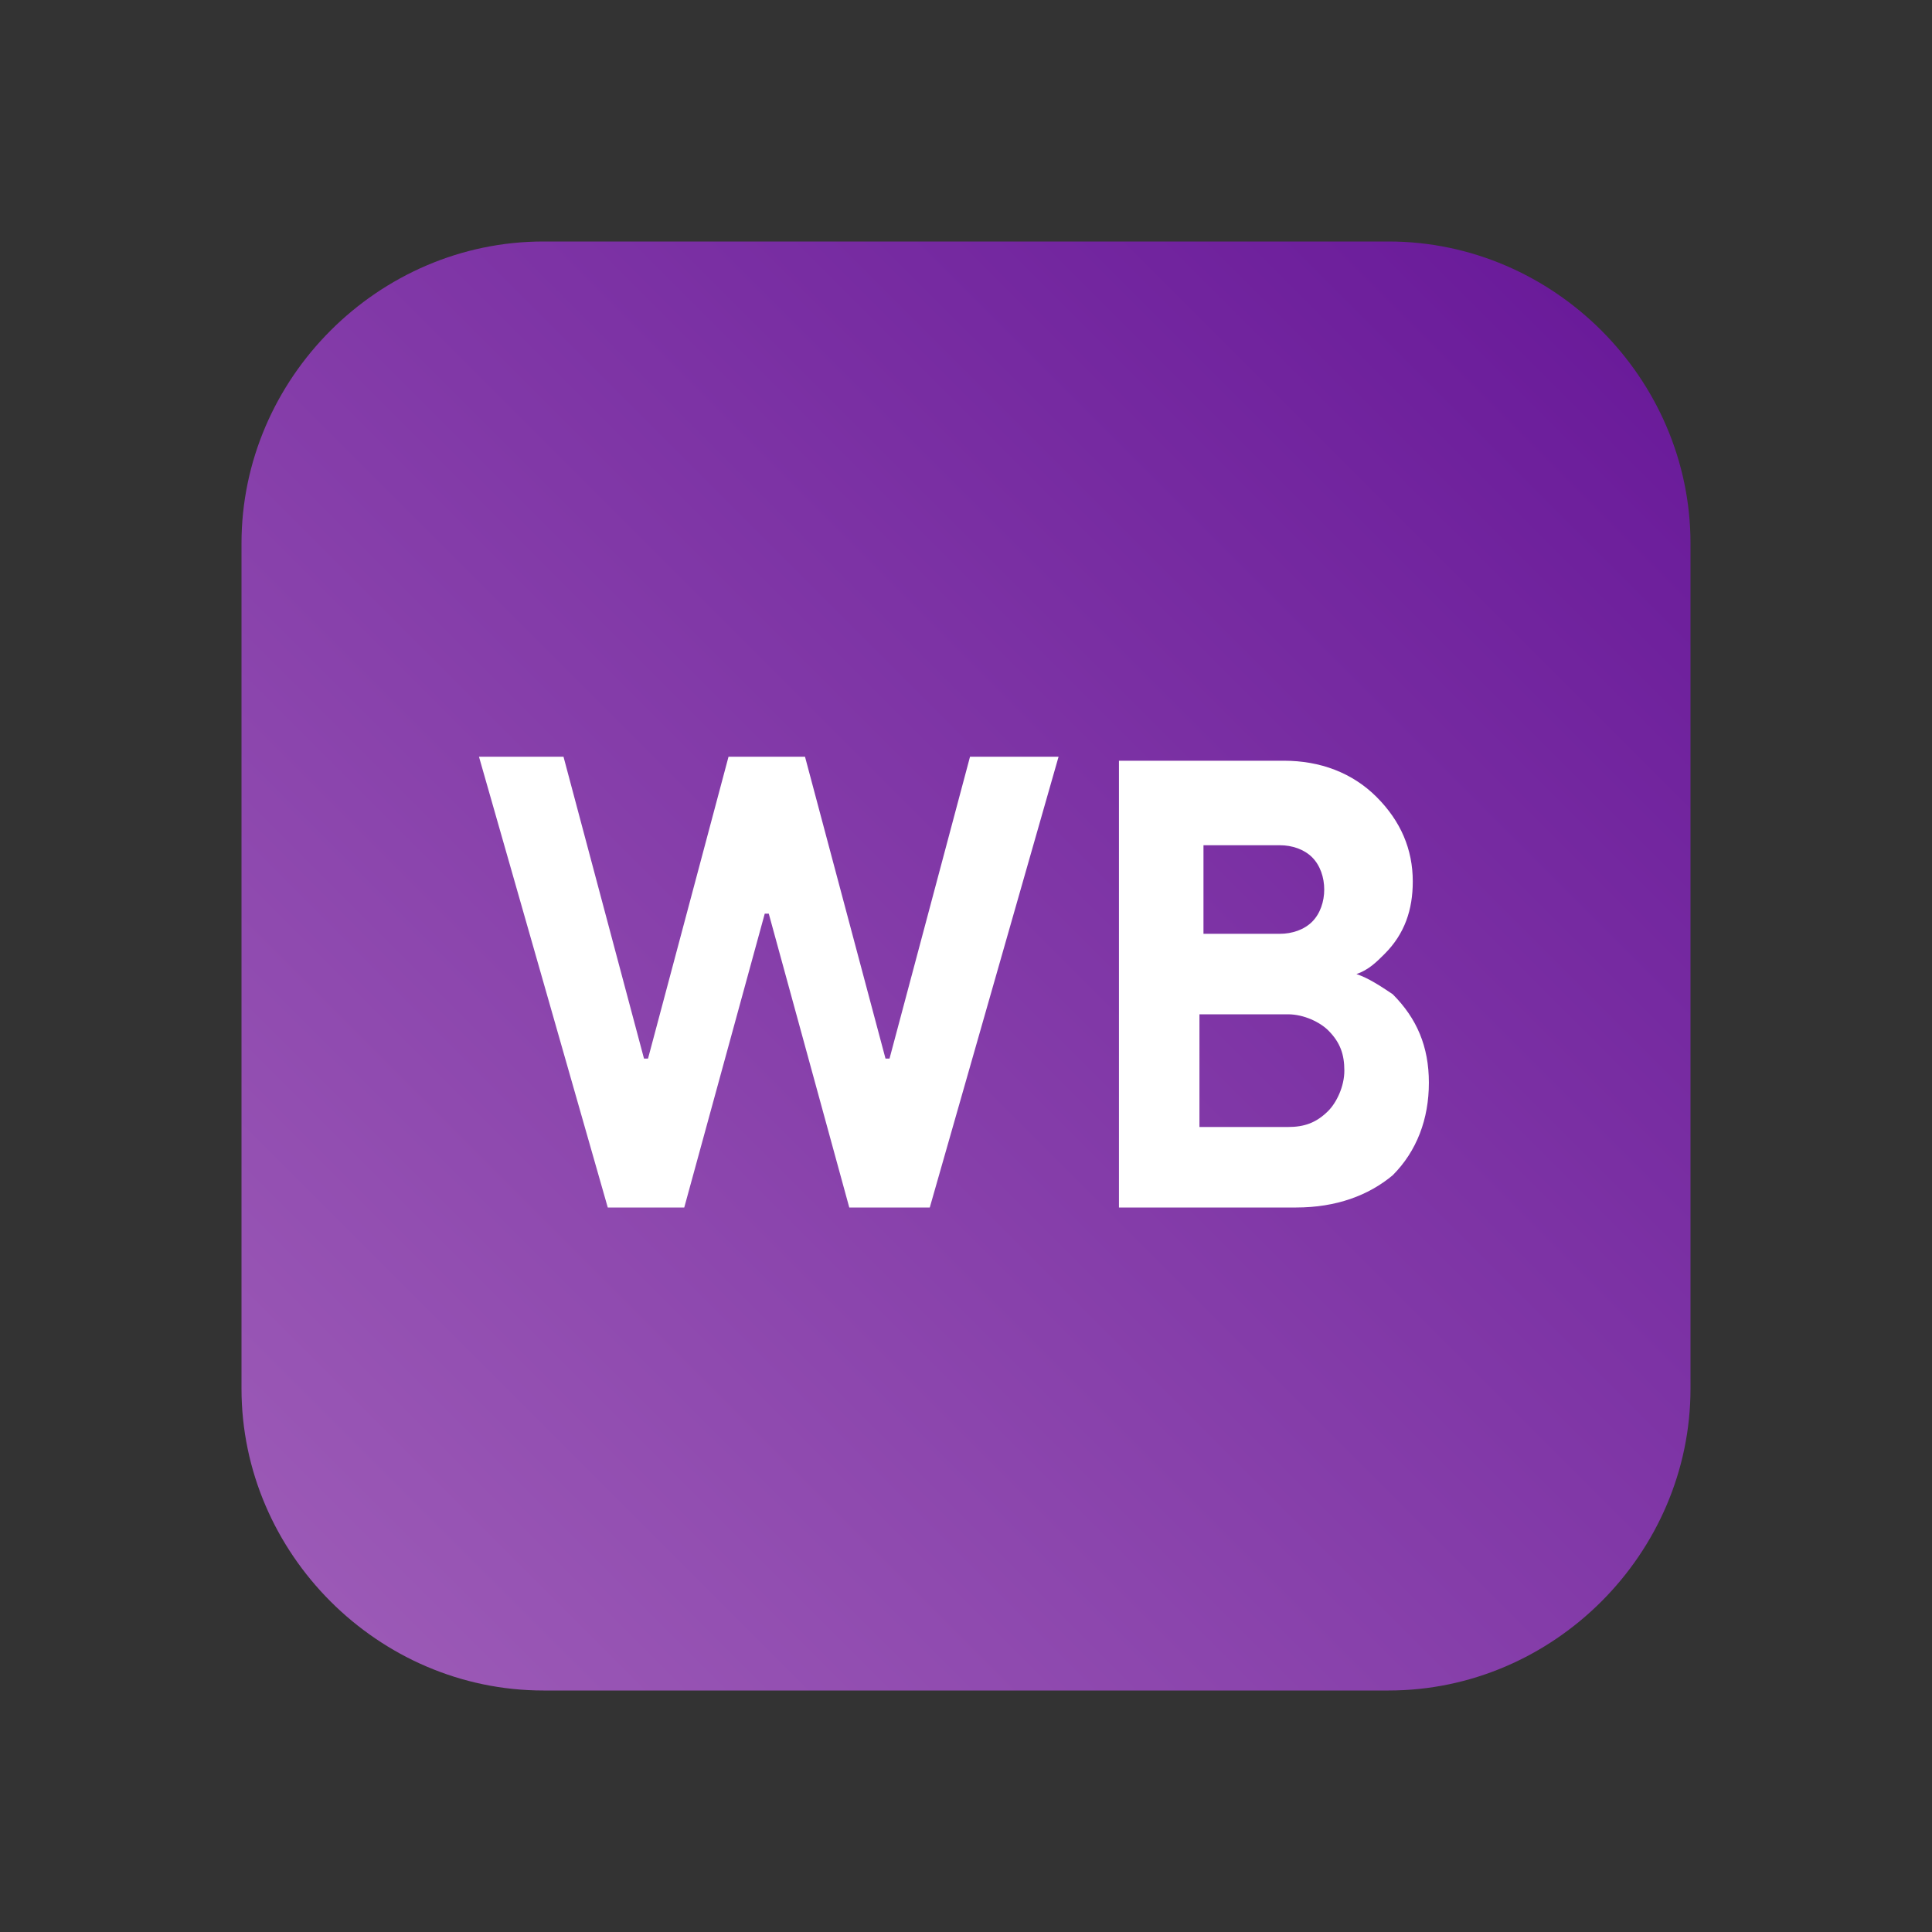
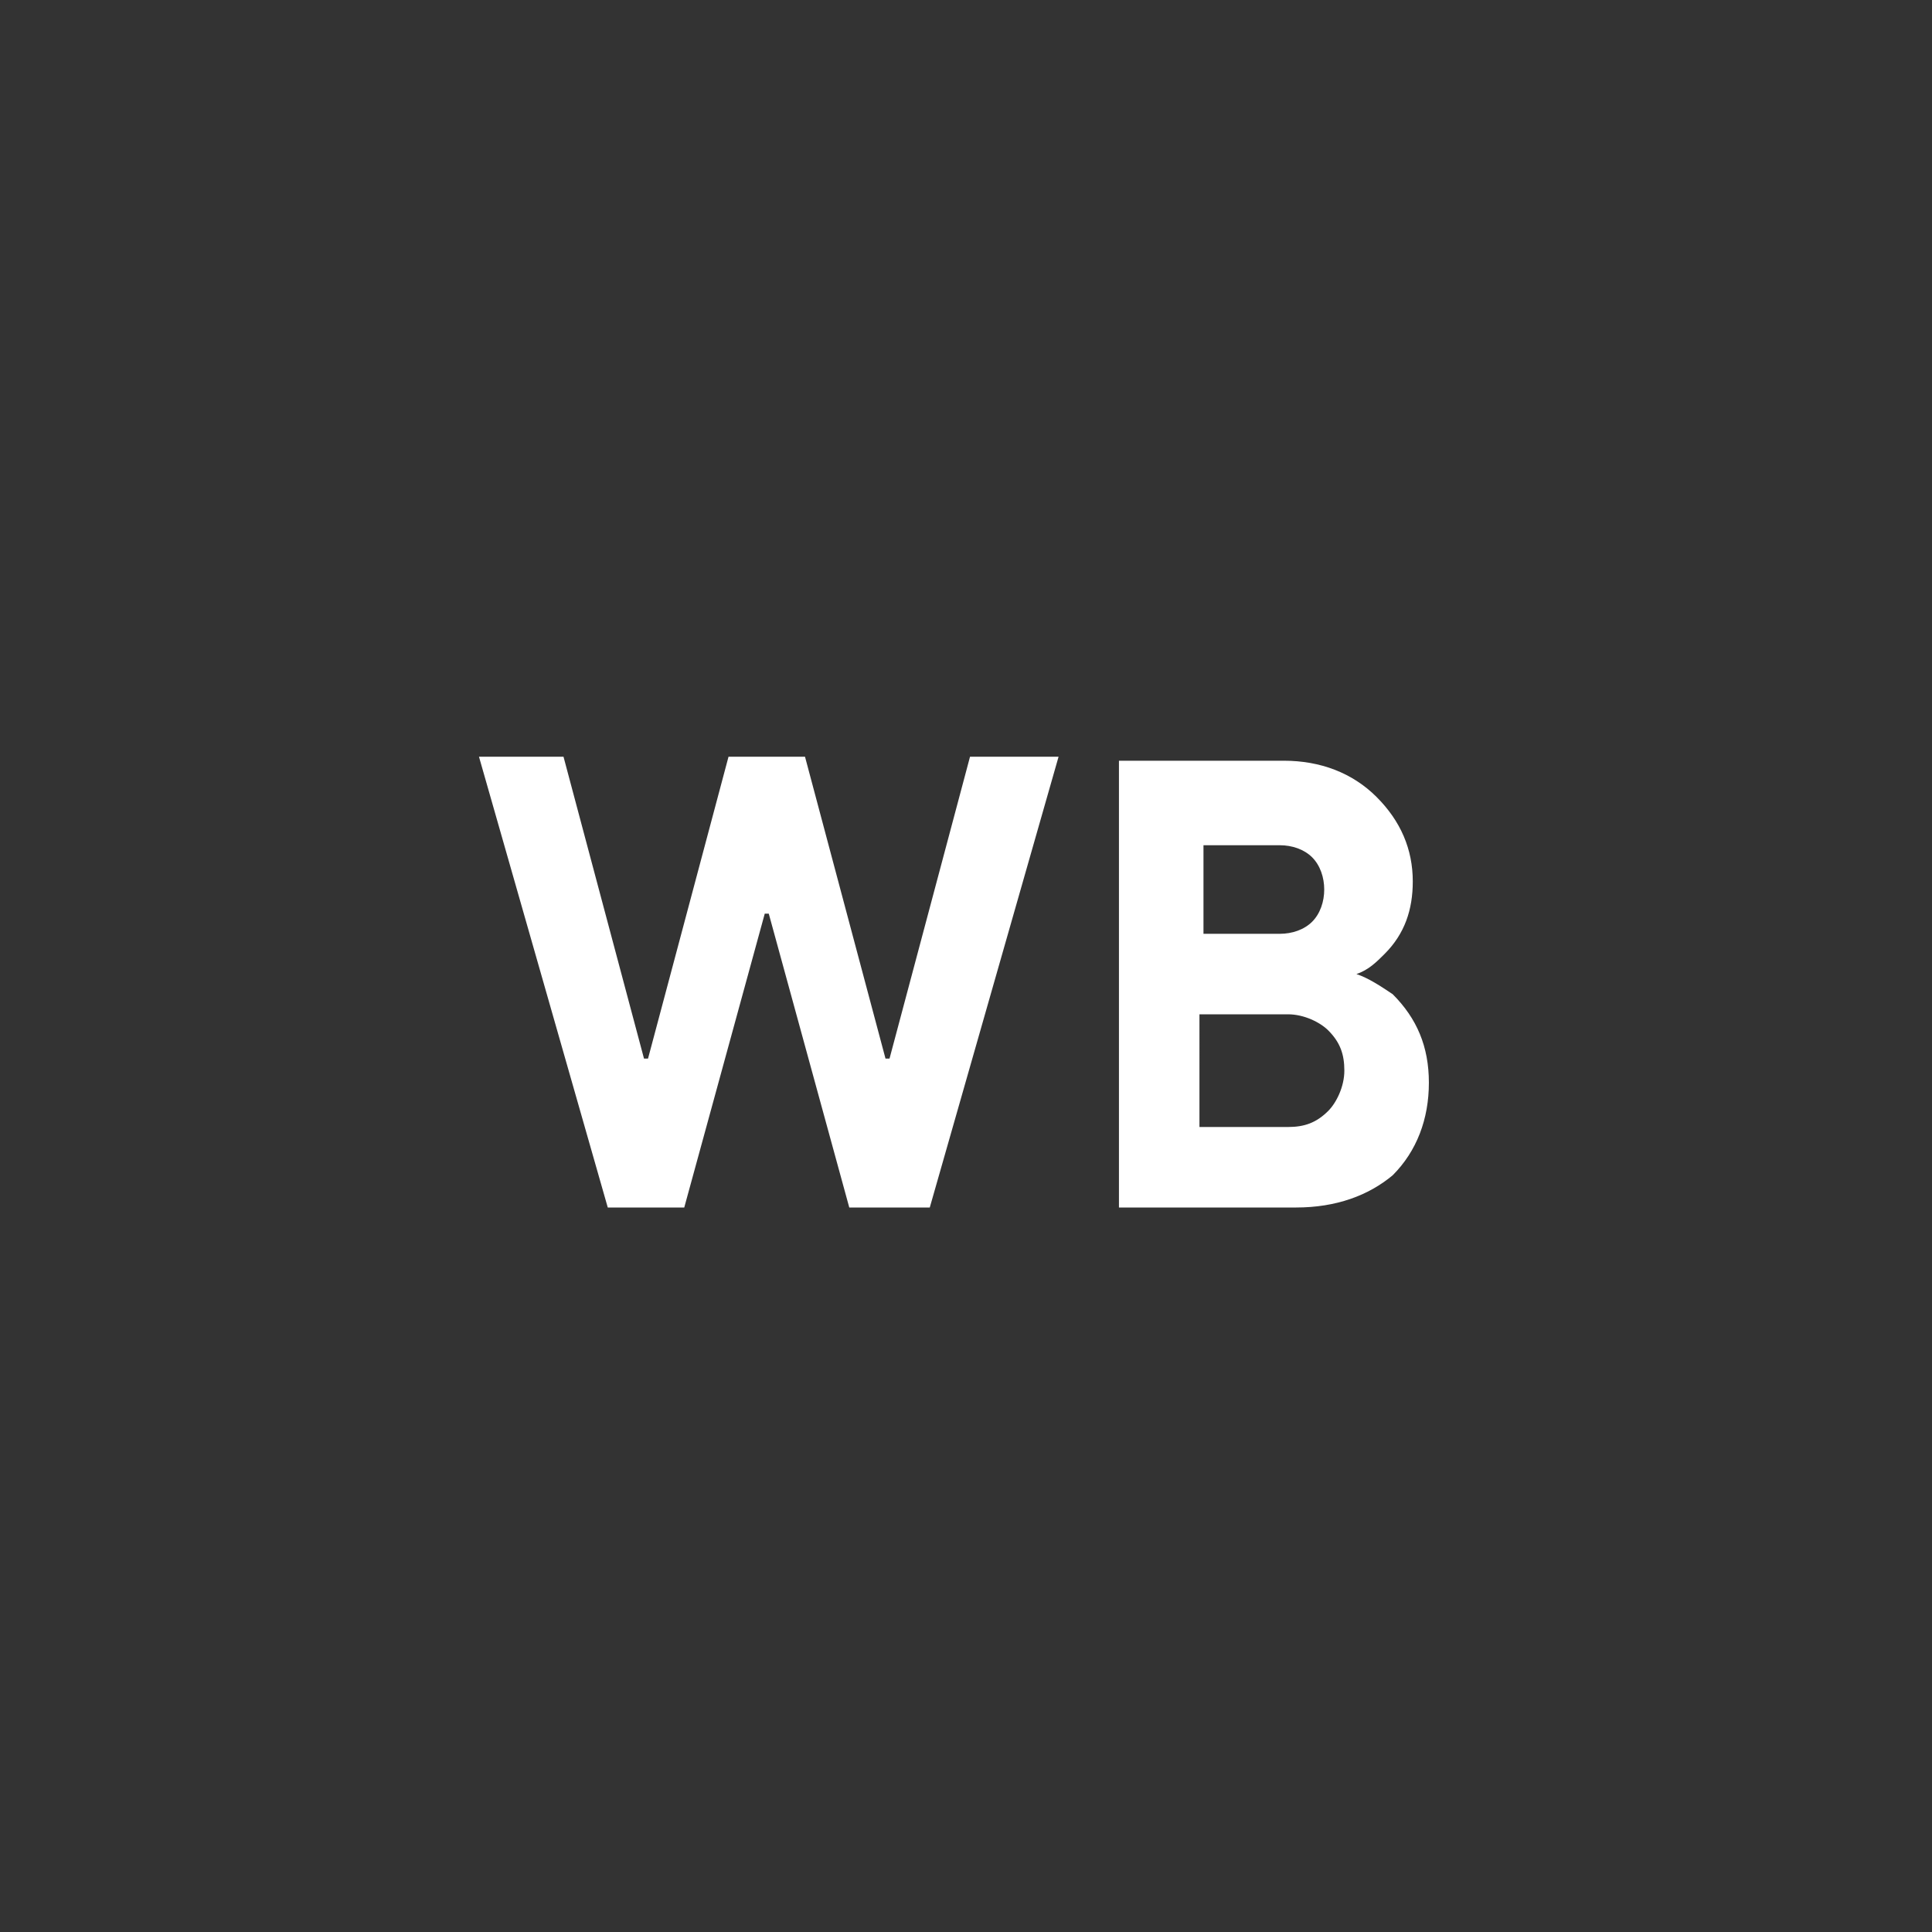
<svg xmlns="http://www.w3.org/2000/svg" xml:space="preserve" id="Слой_1" x="0" y="0" version="1.1" viewBox="0 0 48 48">
  <rect x="0" y="0" width="48" height="48" fill="#333333" stroke="none" />
  <style>.st2{fill:#fff}</style>
  <linearGradient id="SVGID_1_" x1="8.213" x2="39.788" y1="10.213" y2="41.788" gradientTransform="matrix(1 0 0 -1 0 50)" gradientUnits="userSpaceOnUse">
    <stop offset="0" style="stop-color:#9b59b6" />
    <stop offset="1" style="stop-color:#6a1b9a" />
  </linearGradient>
-   <path d="M13.5 6h21c4.1 0 7.5 3.4 7.5 7.5v21c0 4.1-3.4 7.5-7.5 7.5h-21C9.4 42 6 38.6 6 34.5v-21C6 9.4 9.4 6 13.5 6" style="fill:url(#SVGID_1_)" />
  <path d="m15.1 30-3.2-11.2H14l2 7.5h.1l2-7.5H20l2 7.5h.1l2-7.5h2.2L23.1 30h-2l-2-7.3H19L17 30zM27.8 30V18.9h4.1c.9 0 1.7.3 2.3.9q.9.9.9 2.1c0 .7-.2 1.3-.7 1.8-.2.2-.4.4-.7.5.3.1.6.3.9.5.6.6.9 1.3.9 2.2s-.3 1.7-.9 2.3c-.6.5-1.4.8-2.4.8zm2.1-6.8h1.9c.3 0 .6-.1.8-.3s.3-.5.3-.8-.1-.6-.3-.8-.5-.3-.8-.3h-1.9zm0 4.8H32c.4 0 .7-.1 1-.4.2-.2.4-.6.4-1s-.1-.7-.4-1c-.2-.2-.6-.4-1-.4h-2.2V28z" class="st2" />
</svg>